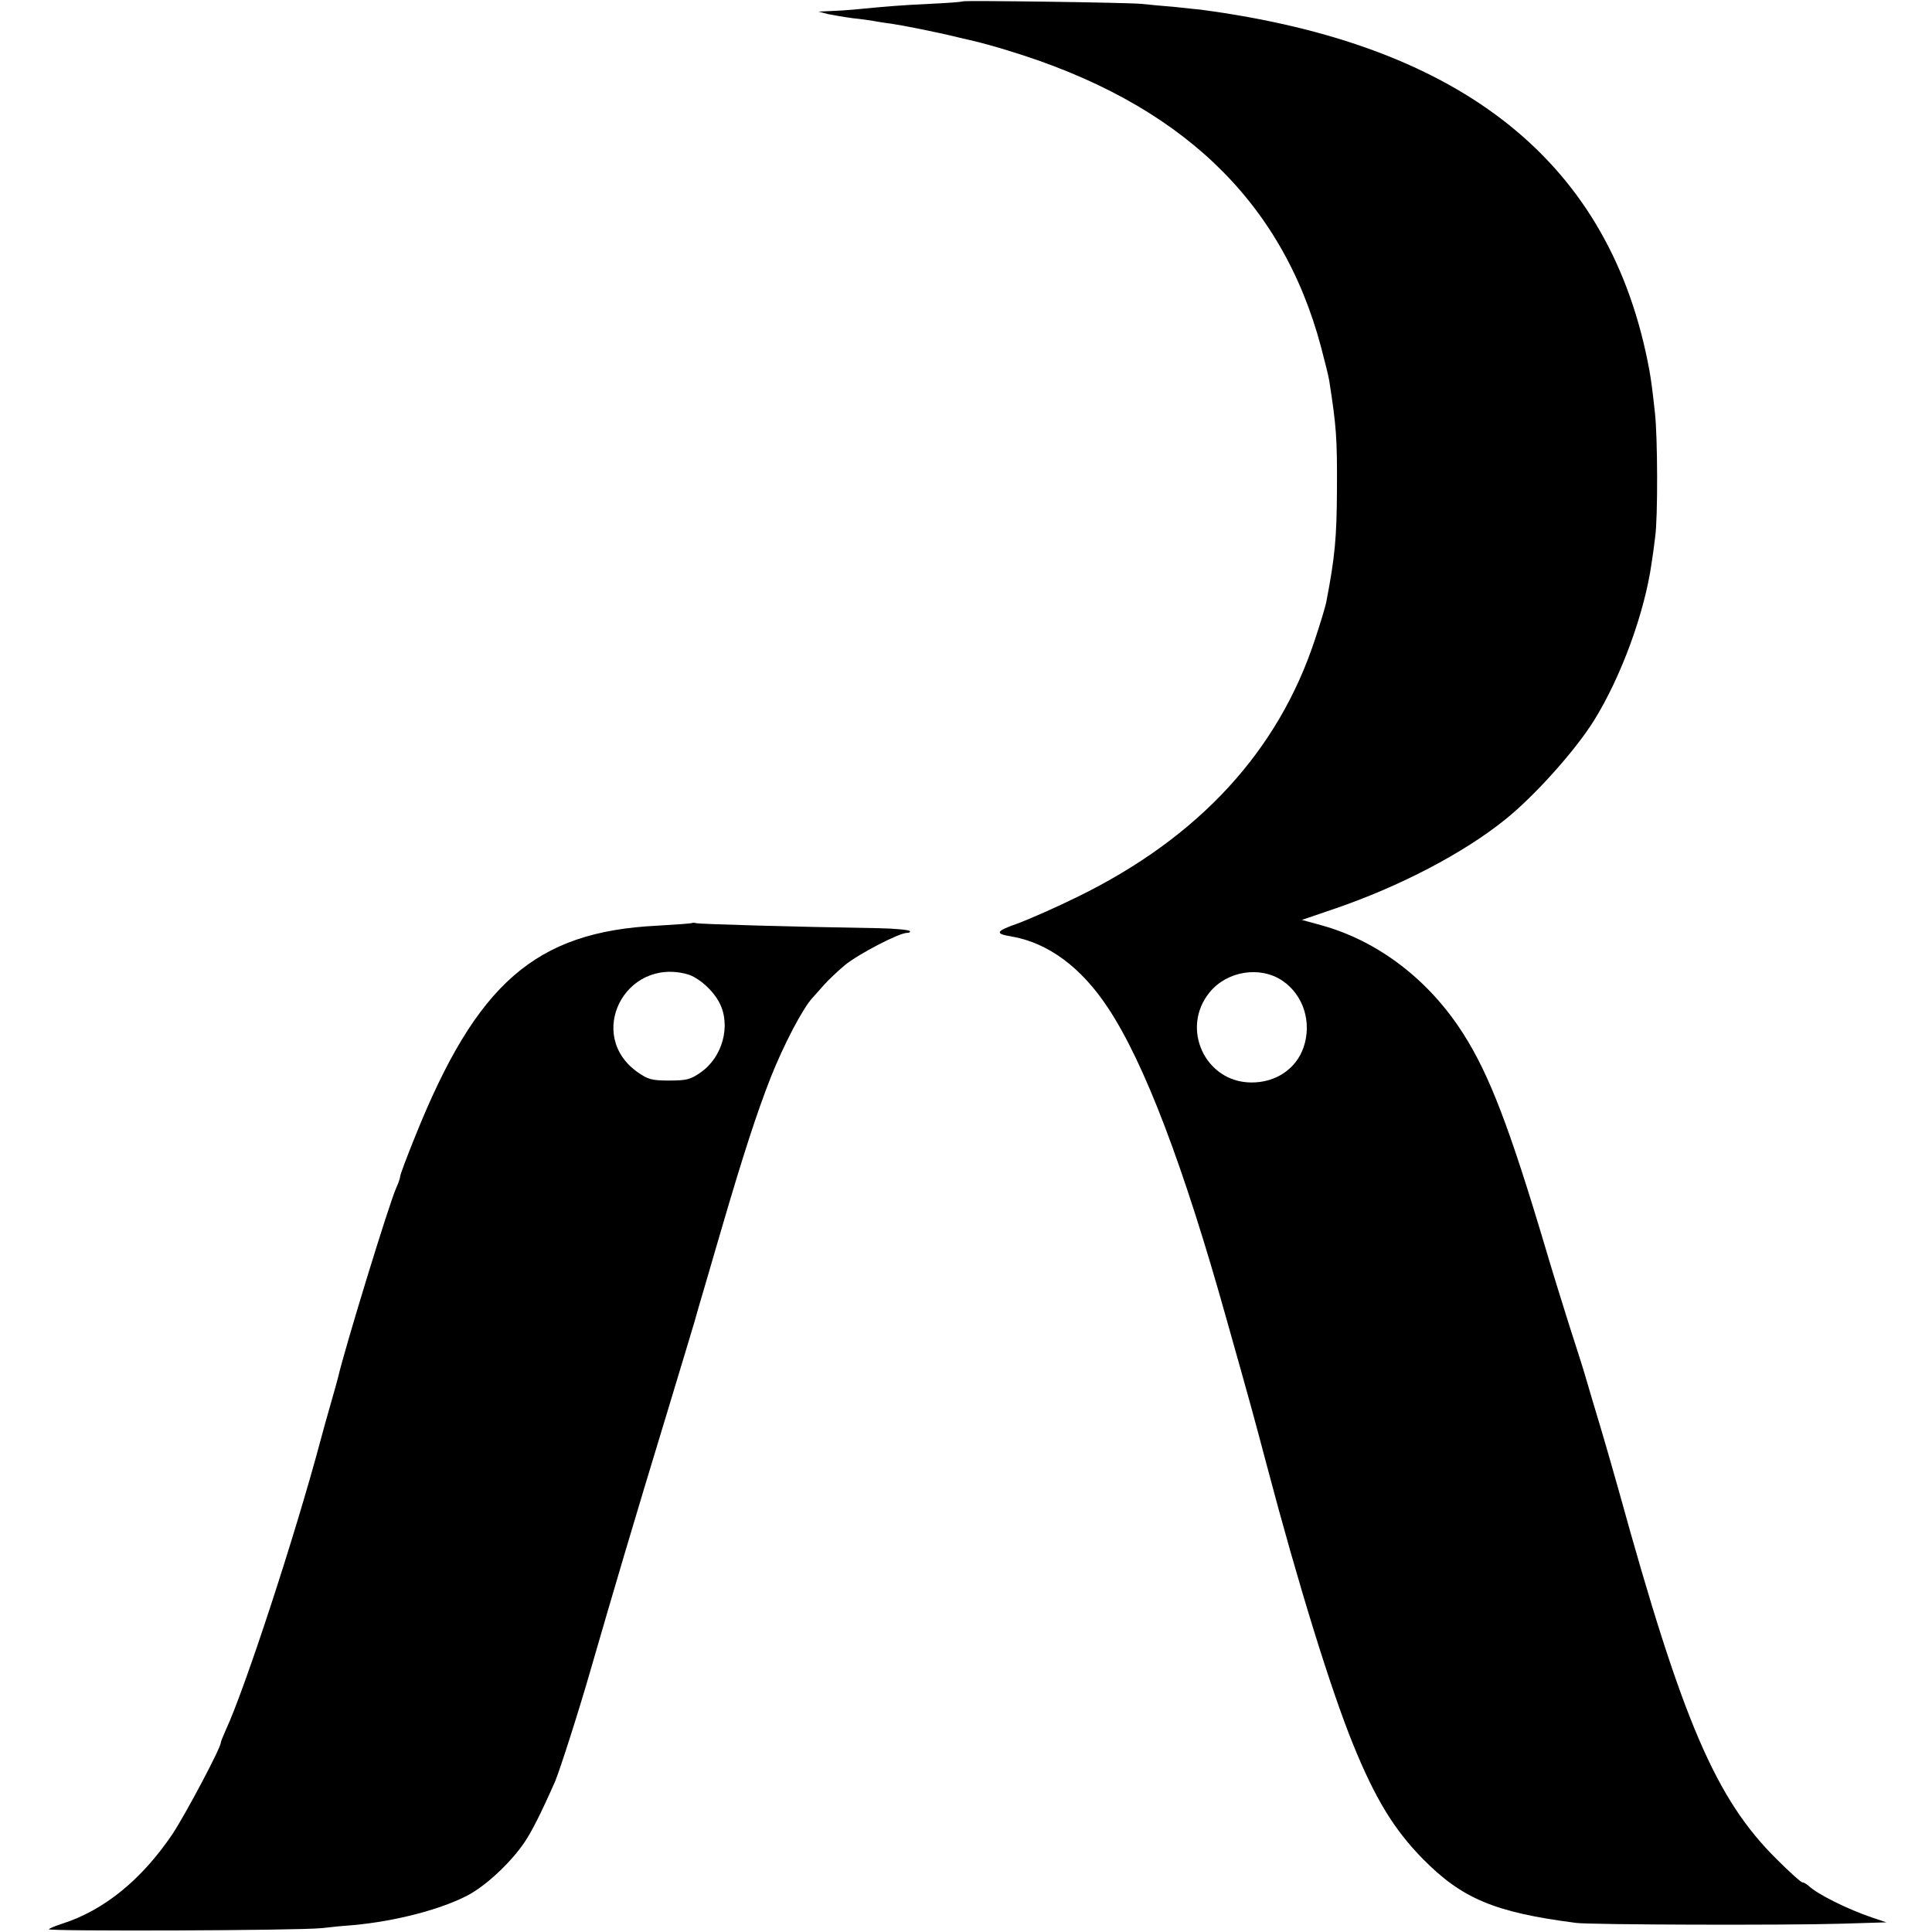
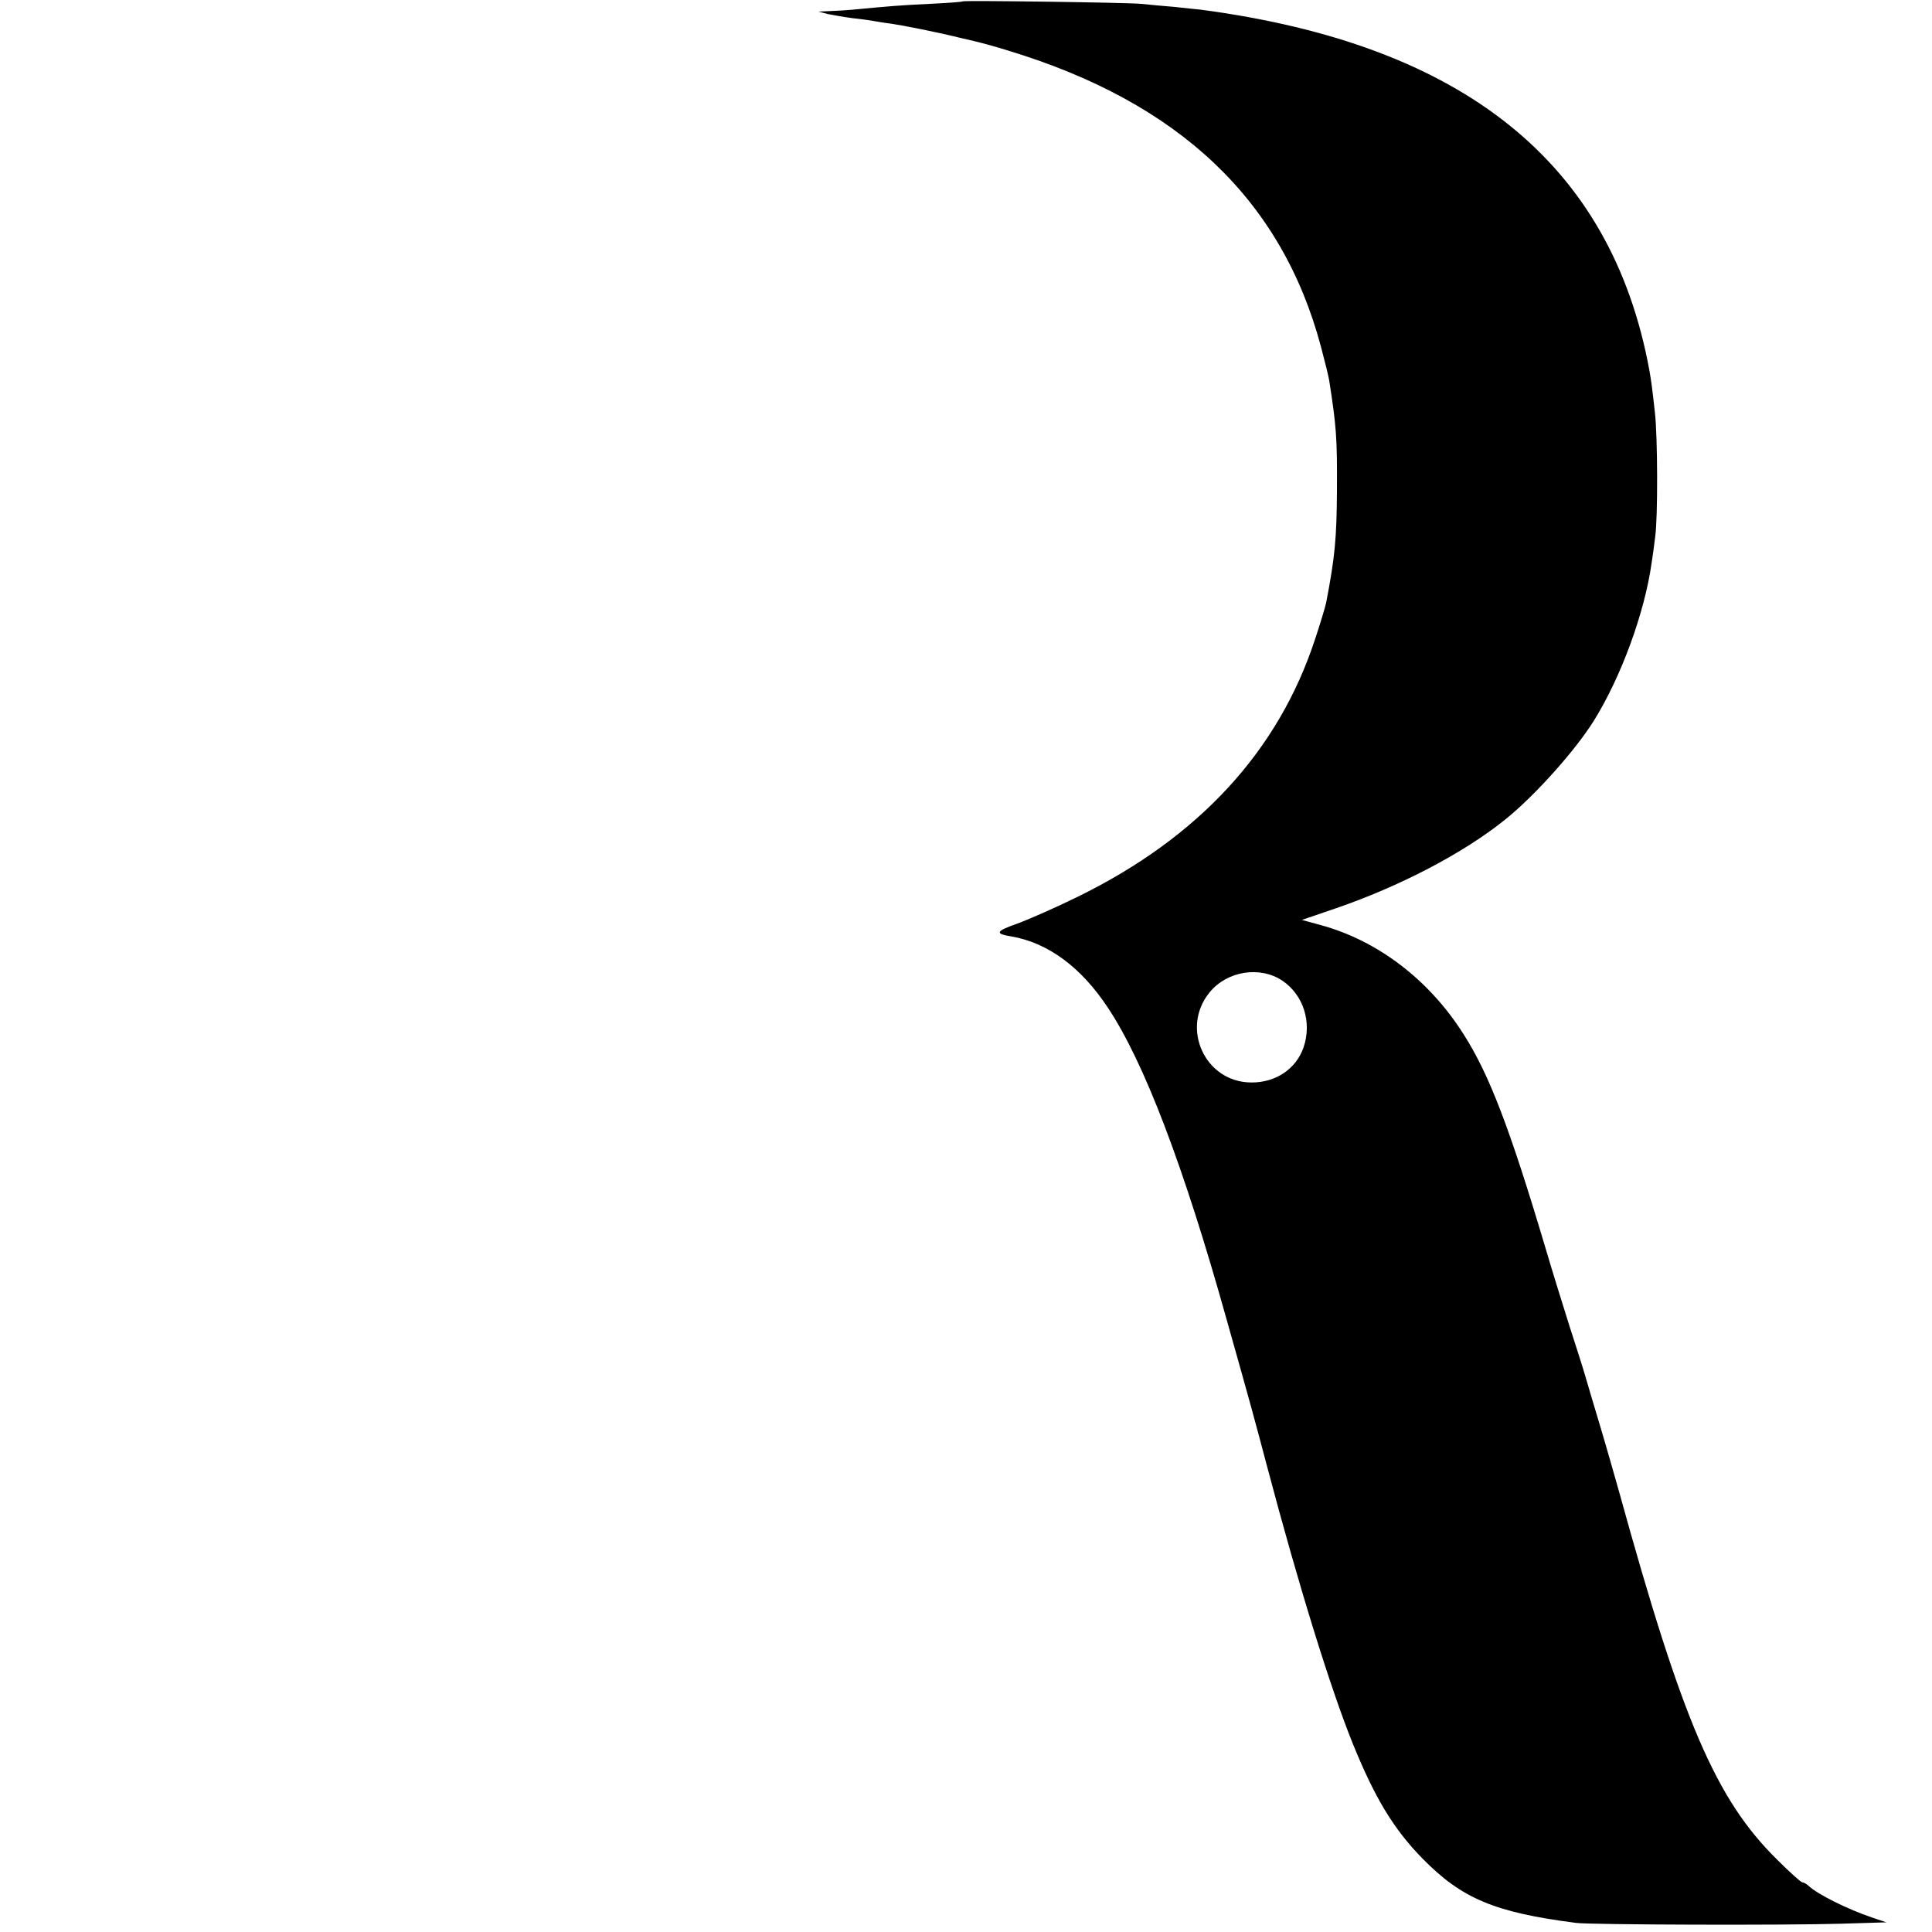
<svg xmlns="http://www.w3.org/2000/svg" version="1.0" width="700pt" height="700pt" viewBox="0 0 700 700" preserveAspectRatio="xMidYMid meet">
  <g transform="translate(0,700) scale(0.1,-0.1)" fill="#000000" stroke="none">
    <path d="M3488 6995 c-2 -2 -56 -6 -120 -9 -104 -5 -143 -8 -278 -21 -19 -2 -55 -4 -80 -5 l-45 -2 35 -9 c19 -4 60 -11 90 -15 30 -3 64 -8 75 -10 11 -2 40 -7 65 -10 36 -5 163 -30 240 -49 8 -2 35 -8 60 -14 25 -6 81 -21 125 -35 618 -188 989 -540 1131 -1072 14 -53 28 -109 30 -123 26 -167 29 -208 28 -396 -1 -174 -7 -242 -39 -408 -3 -15 -21 -75 -40 -132 -133 -406 -421 -719 -860 -934 -77 -38 -175 -81 -218 -97 -80 -28 -84 -37 -22 -47 132 -23 252 -111 349 -258 131 -197 274 -571 430 -1129 89 -315 101 -360 146 -530 115 -435 232 -812 312 -1009 80 -197 148 -309 253 -416 142 -144 260 -194 555 -232 50 -7 764 -9 960 -3 l165 5 -51 17 c-89 30 -200 85 -232 116 -7 6 -17 12 -22 12 -5 0 -46 37 -92 83 -222 219 -343 503 -572 1333 -14 49 -43 152 -66 229 -23 77 -48 160 -55 185 -7 25 -34 110 -60 190 -25 79 -64 205 -86 280 -129 433 -203 627 -297 774 -125 197 -311 338 -516 394 l-69 19 120 41 c234 80 466 201 617 323 106 85 253 249 321 358 99 159 184 392 209 571 4 25 10 68 13 95 10 69 9 365 -1 450 -10 91 -13 113 -20 153 -138 752 -673 1181 -1626 1307 -14 1 -56 6 -95 10 -38 3 -92 8 -120 11 -56 5 -642 13 -647 9z m1158 -3548 c77 -52 108 -151 77 -242 -27 -78 -101 -128 -190 -127 -167 1 -257 197 -150 327 63 77 182 96 263 42z" />
-     <path d="M2508 3656 c-1 -2 -59 -6 -128 -10 -440 -22 -653 -208 -876 -764 -30 -74 -54 -138 -54 -144 0 -5 -6 -24 -14 -41 -26 -57 -187 -583 -211 -687 -2 -8 -13 -49 -25 -90 -24 -85 -26 -91 -39 -140 -91 -341 -273 -897 -342 -1046 -10 -23 -19 -44 -19 -48 0 -19 -128 -260 -175 -331 -112 -166 -249 -277 -400 -325 -22 -7 -44 -16 -48 -20 -9 -8 903 -5 988 4 33 4 85 9 115 11 154 14 318 57 415 108 66 35 154 117 204 190 27 39 63 111 112 222 16 37 87 258 129 405 84 290 152 521 275 925 53 176 99 327 101 335 2 8 22 78 45 155 22 77 47 160 54 185 78 267 128 420 177 545 48 121 117 253 153 291 5 6 24 26 40 45 17 19 51 51 76 72 50 41 197 117 225 117 9 0 14 3 10 7 -4 4 -56 9 -114 10 -317 5 -648 15 -659 18 -6 2 -13 2 -15 1z m-17 -186 c39 -11 93 -58 116 -104 42 -82 11 -197 -69 -252 -36 -25 -50 -29 -113 -29 -63 0 -77 4 -113 29 -192 133 -49 419 179 356z" />
  </g>
</svg>